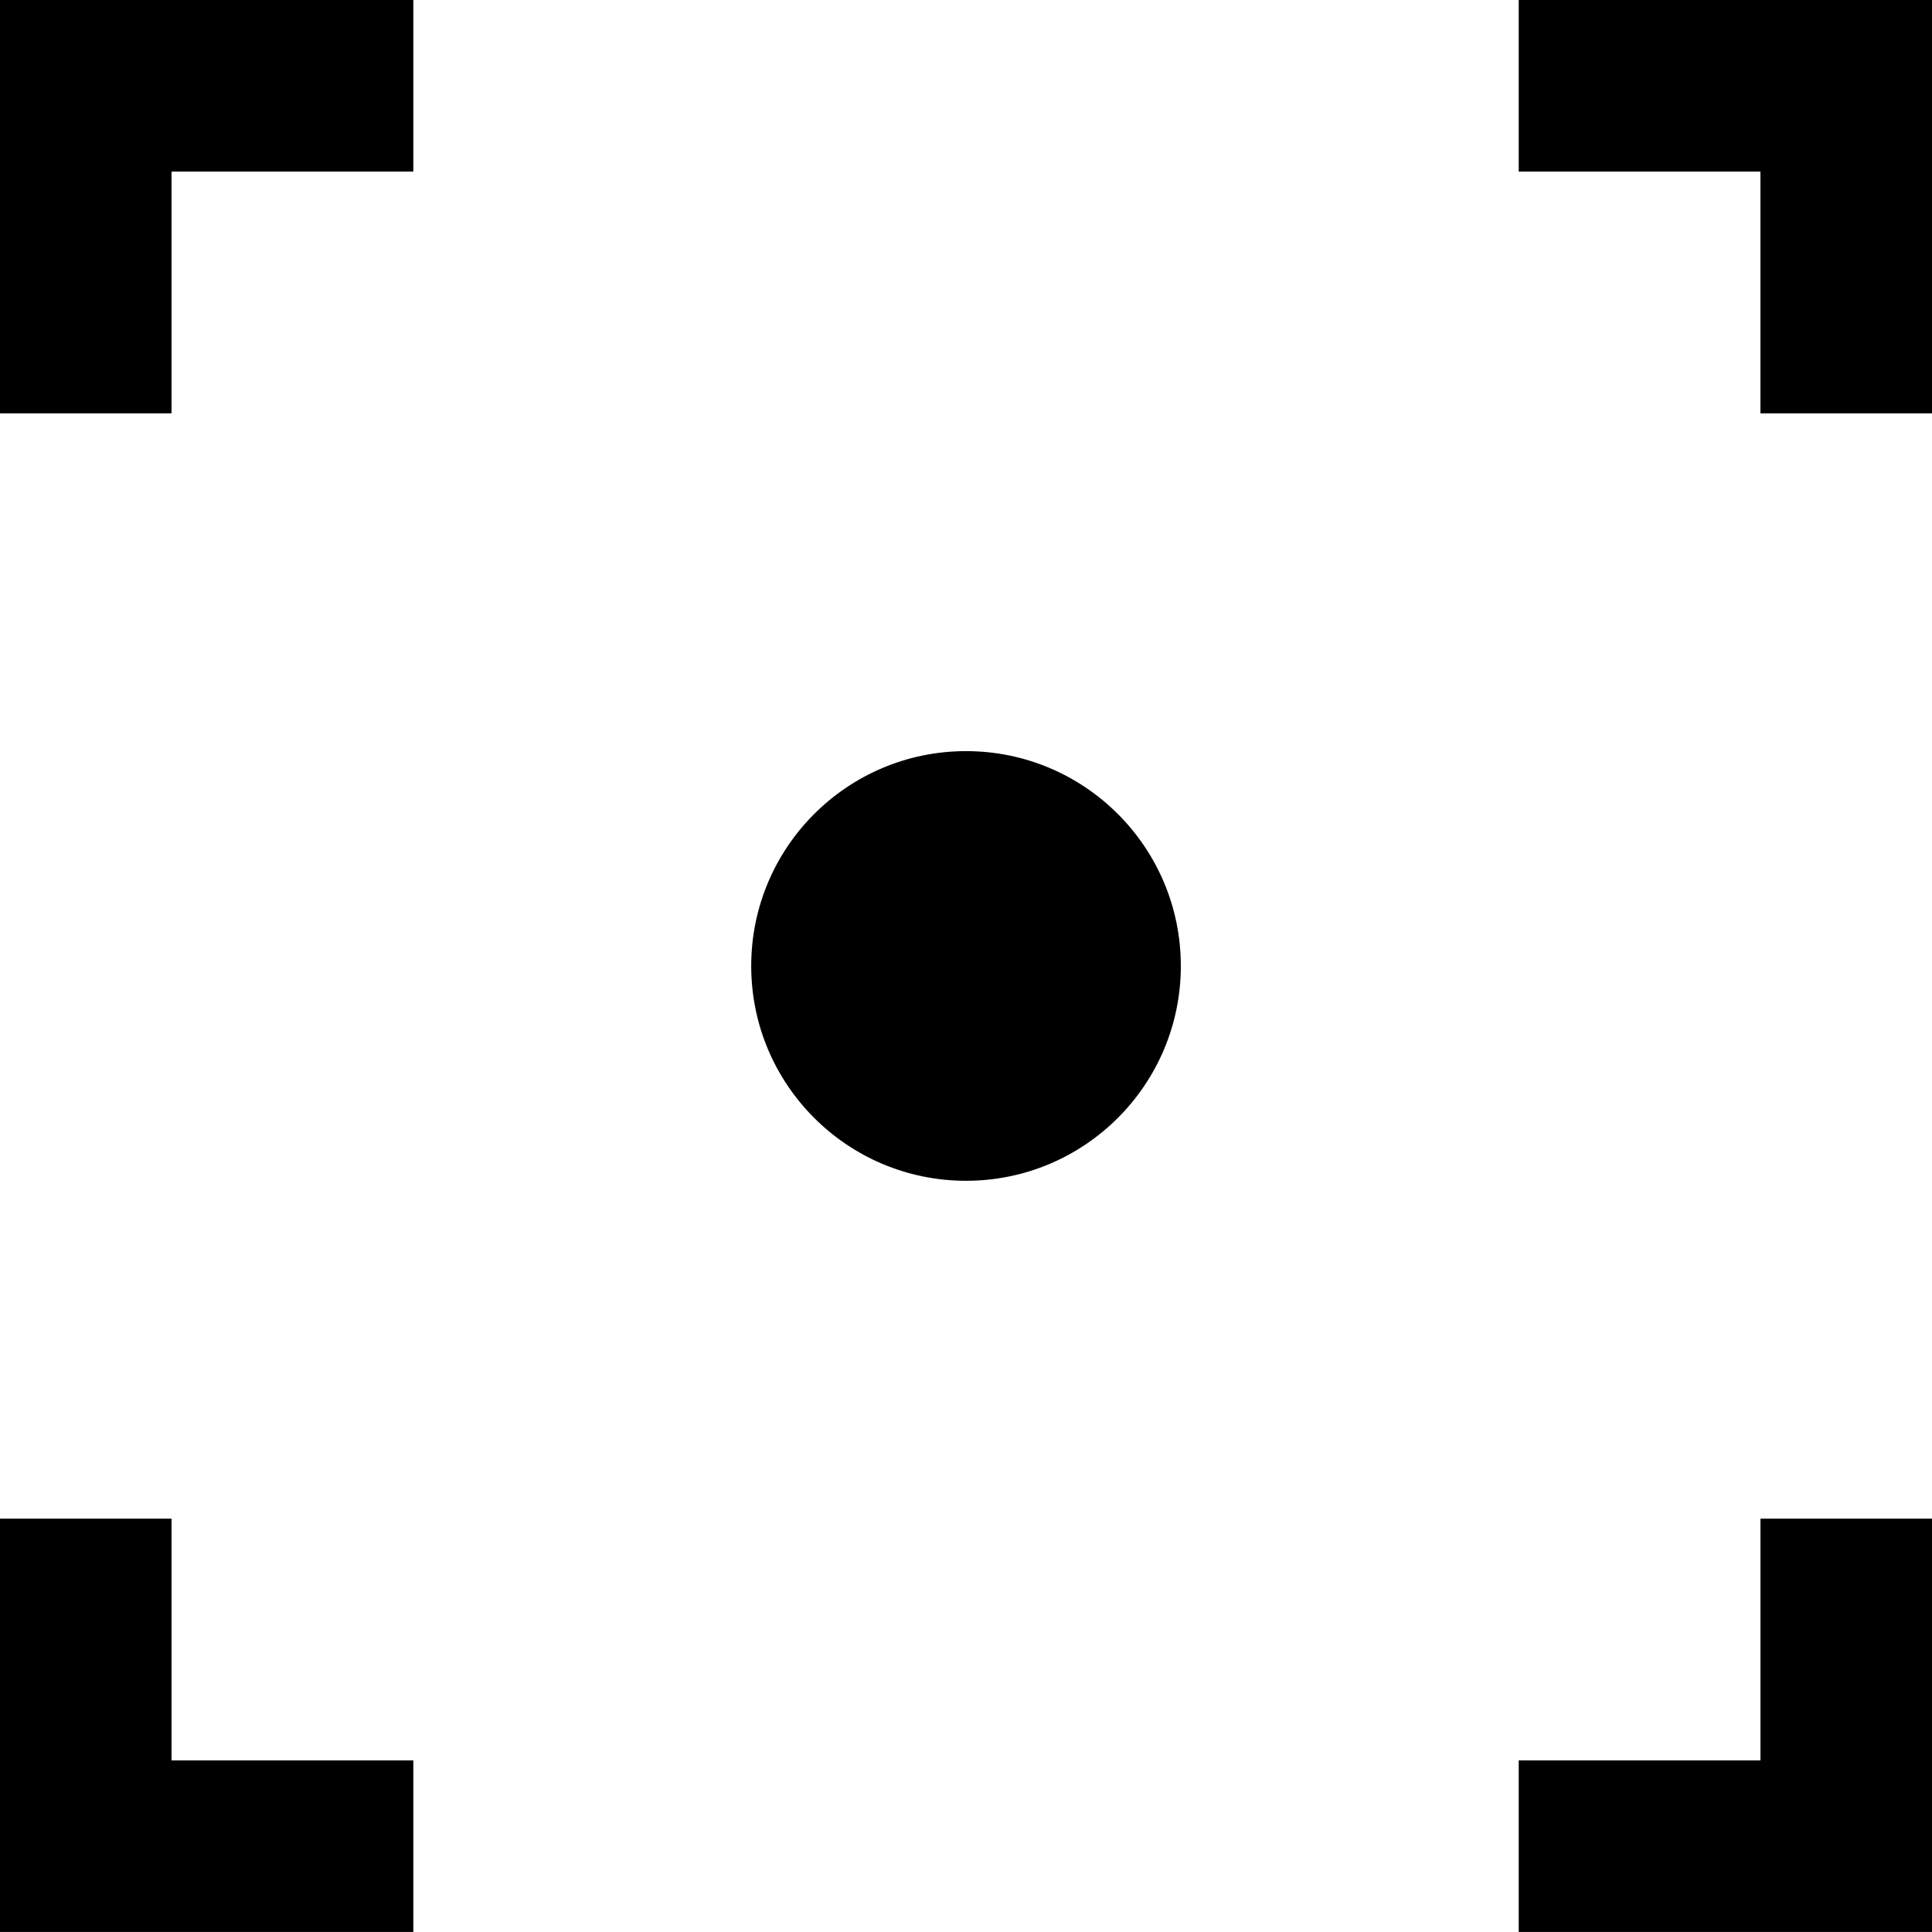
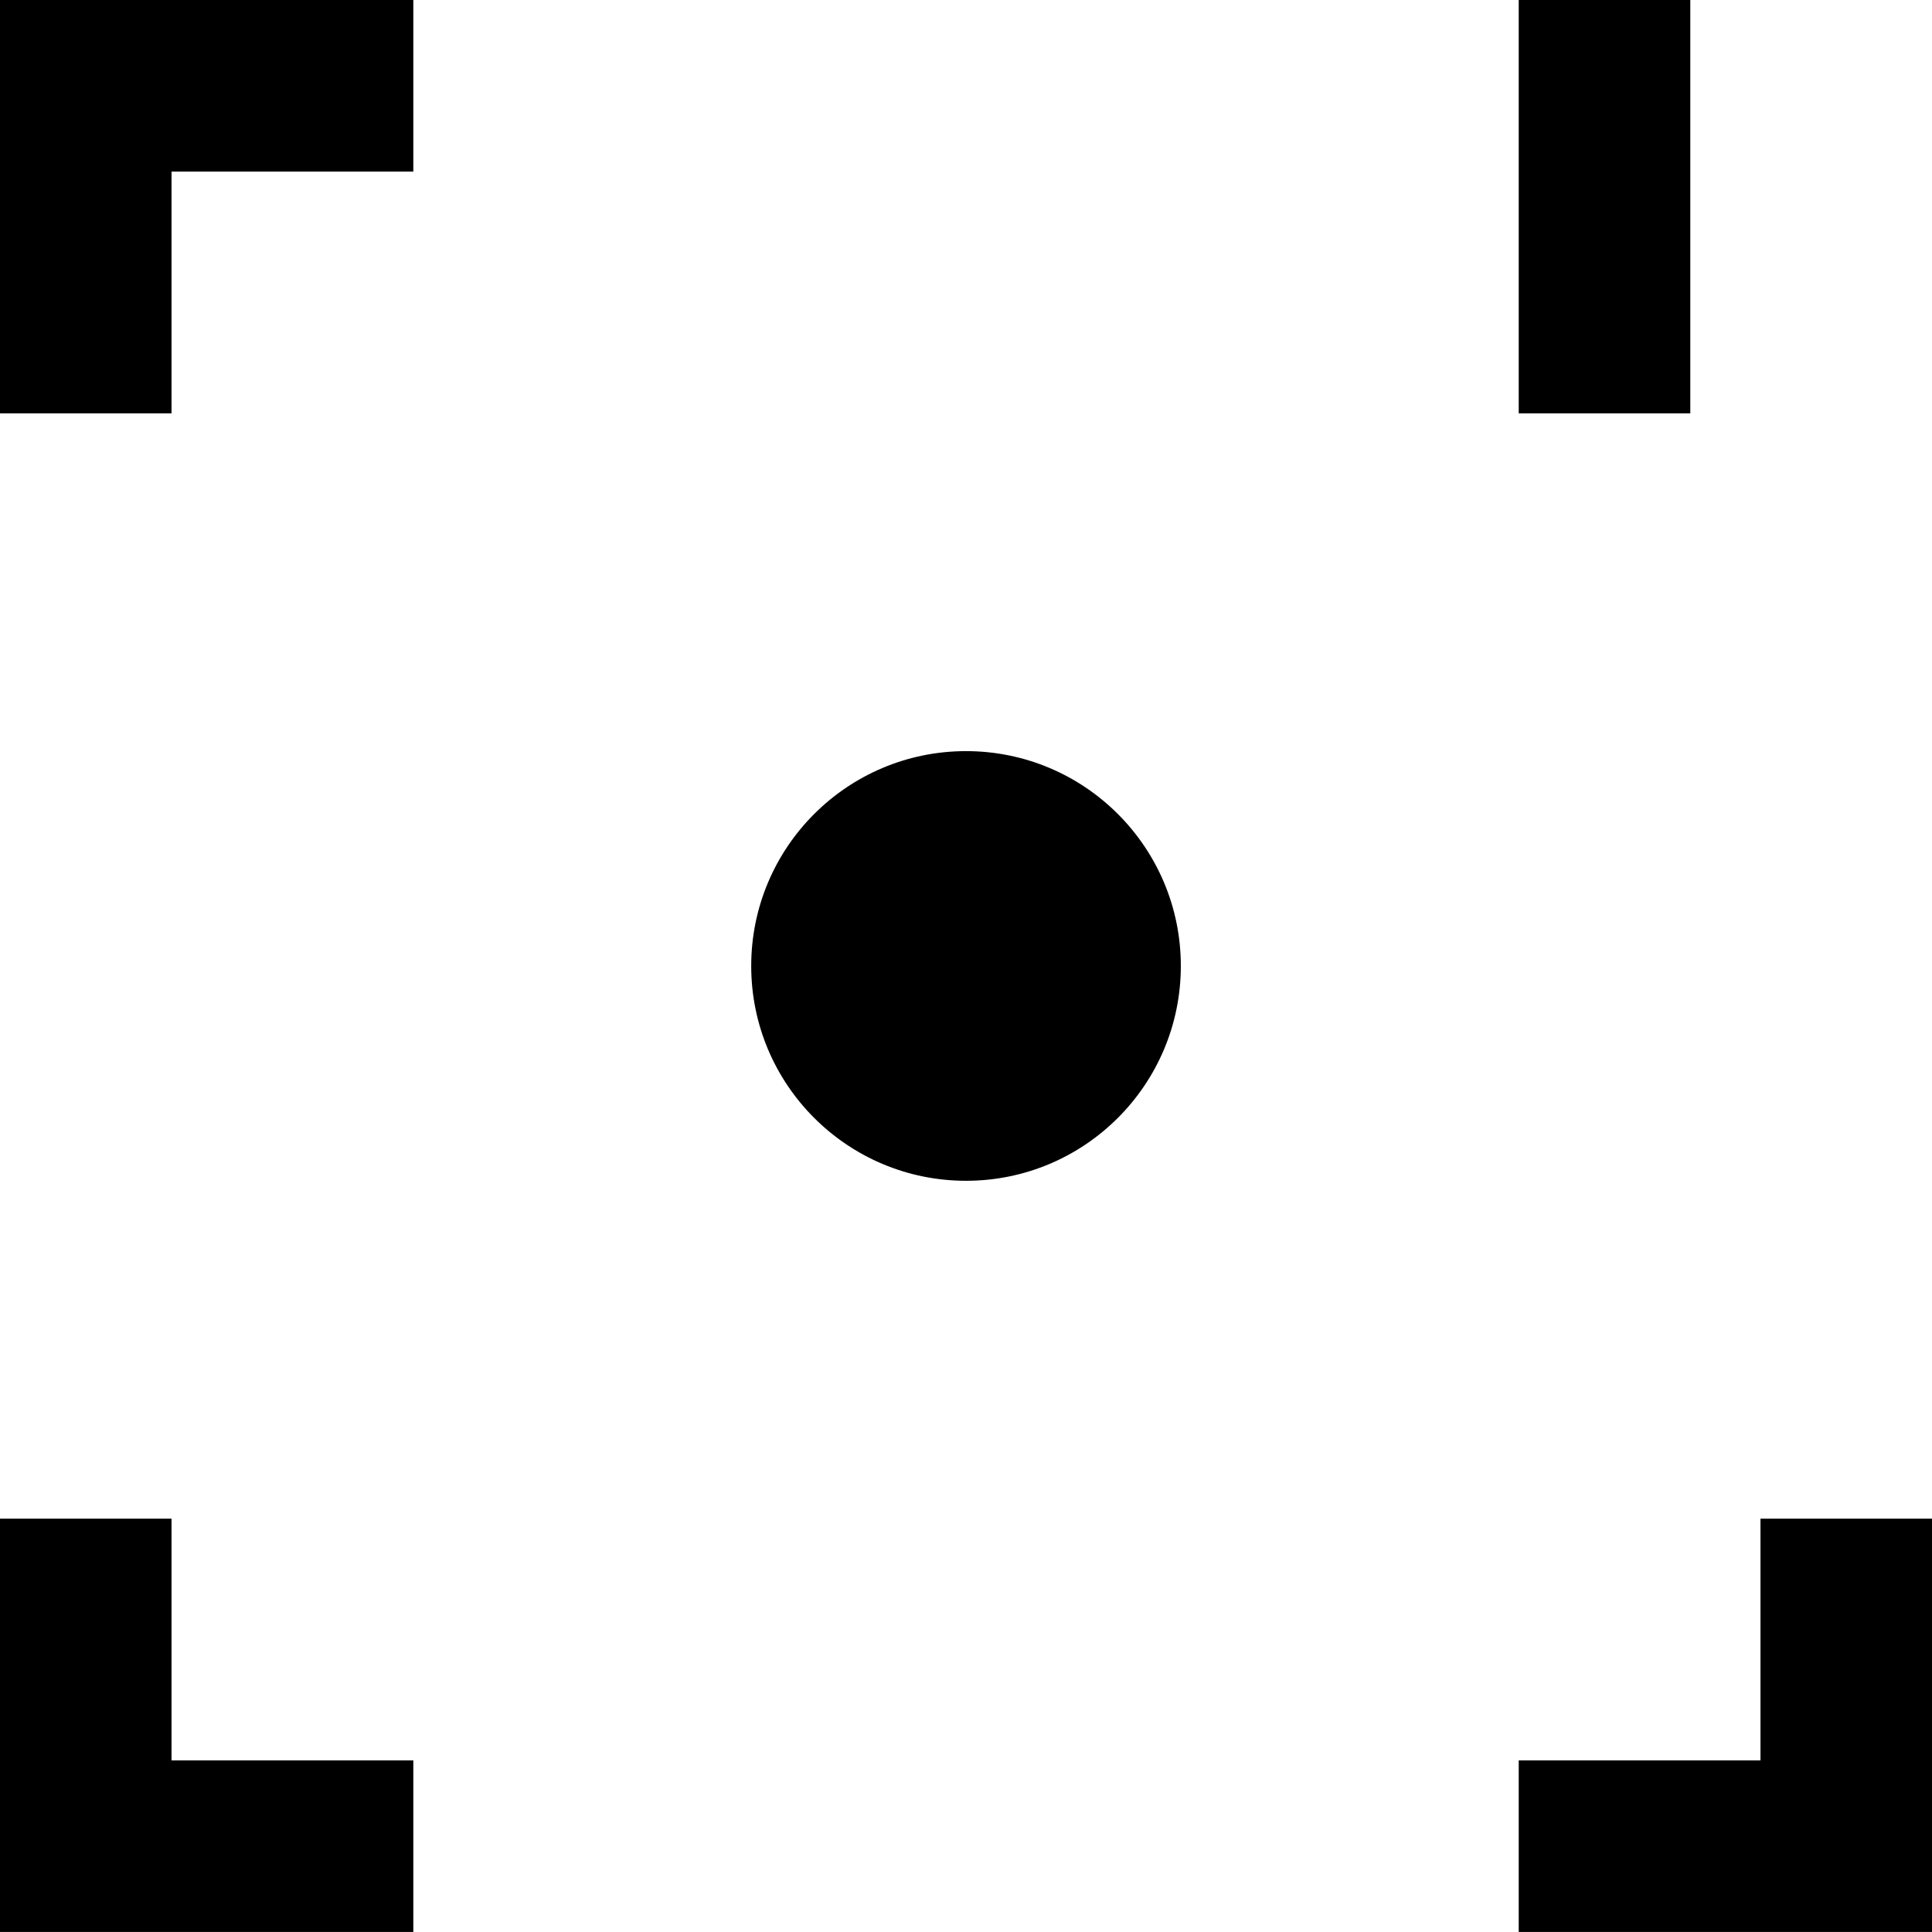
<svg xmlns="http://www.w3.org/2000/svg" width="46" height="46" viewBox="0 0 46 46">
-   <path d="M41.916 36.158v5.756h-5.756v4.085h9.84v-9.841zM36.16-0v4.085h5.755v5.757h4.085v-9.842zM0-0v9.842h4.084v-5.757h5.757v-4.085zM0 36.158v9.841h9.841v-4.085H4.084v-5.756zm28.115-13.159c0 2.825-2.29 5.115-5.114 5.115-2.825 0-5.115-2.29-5.115-5.115s2.29-5.115 5.115-5.115c2.824 0 5.114 2.29 5.114 5.115" fill-rule="evenodd" />
+   <path d="M41.916 36.158v5.756h-5.756v4.085h9.84v-9.841zM36.16-0v4.085v5.757h4.085v-9.842zM0-0v9.842h4.084v-5.757h5.757v-4.085zM0 36.158v9.841h9.841v-4.085H4.084v-5.756zm28.115-13.159c0 2.825-2.29 5.115-5.114 5.115-2.825 0-5.115-2.29-5.115-5.115s2.29-5.115 5.115-5.115c2.824 0 5.114 2.29 5.114 5.115" fill-rule="evenodd" />
</svg>